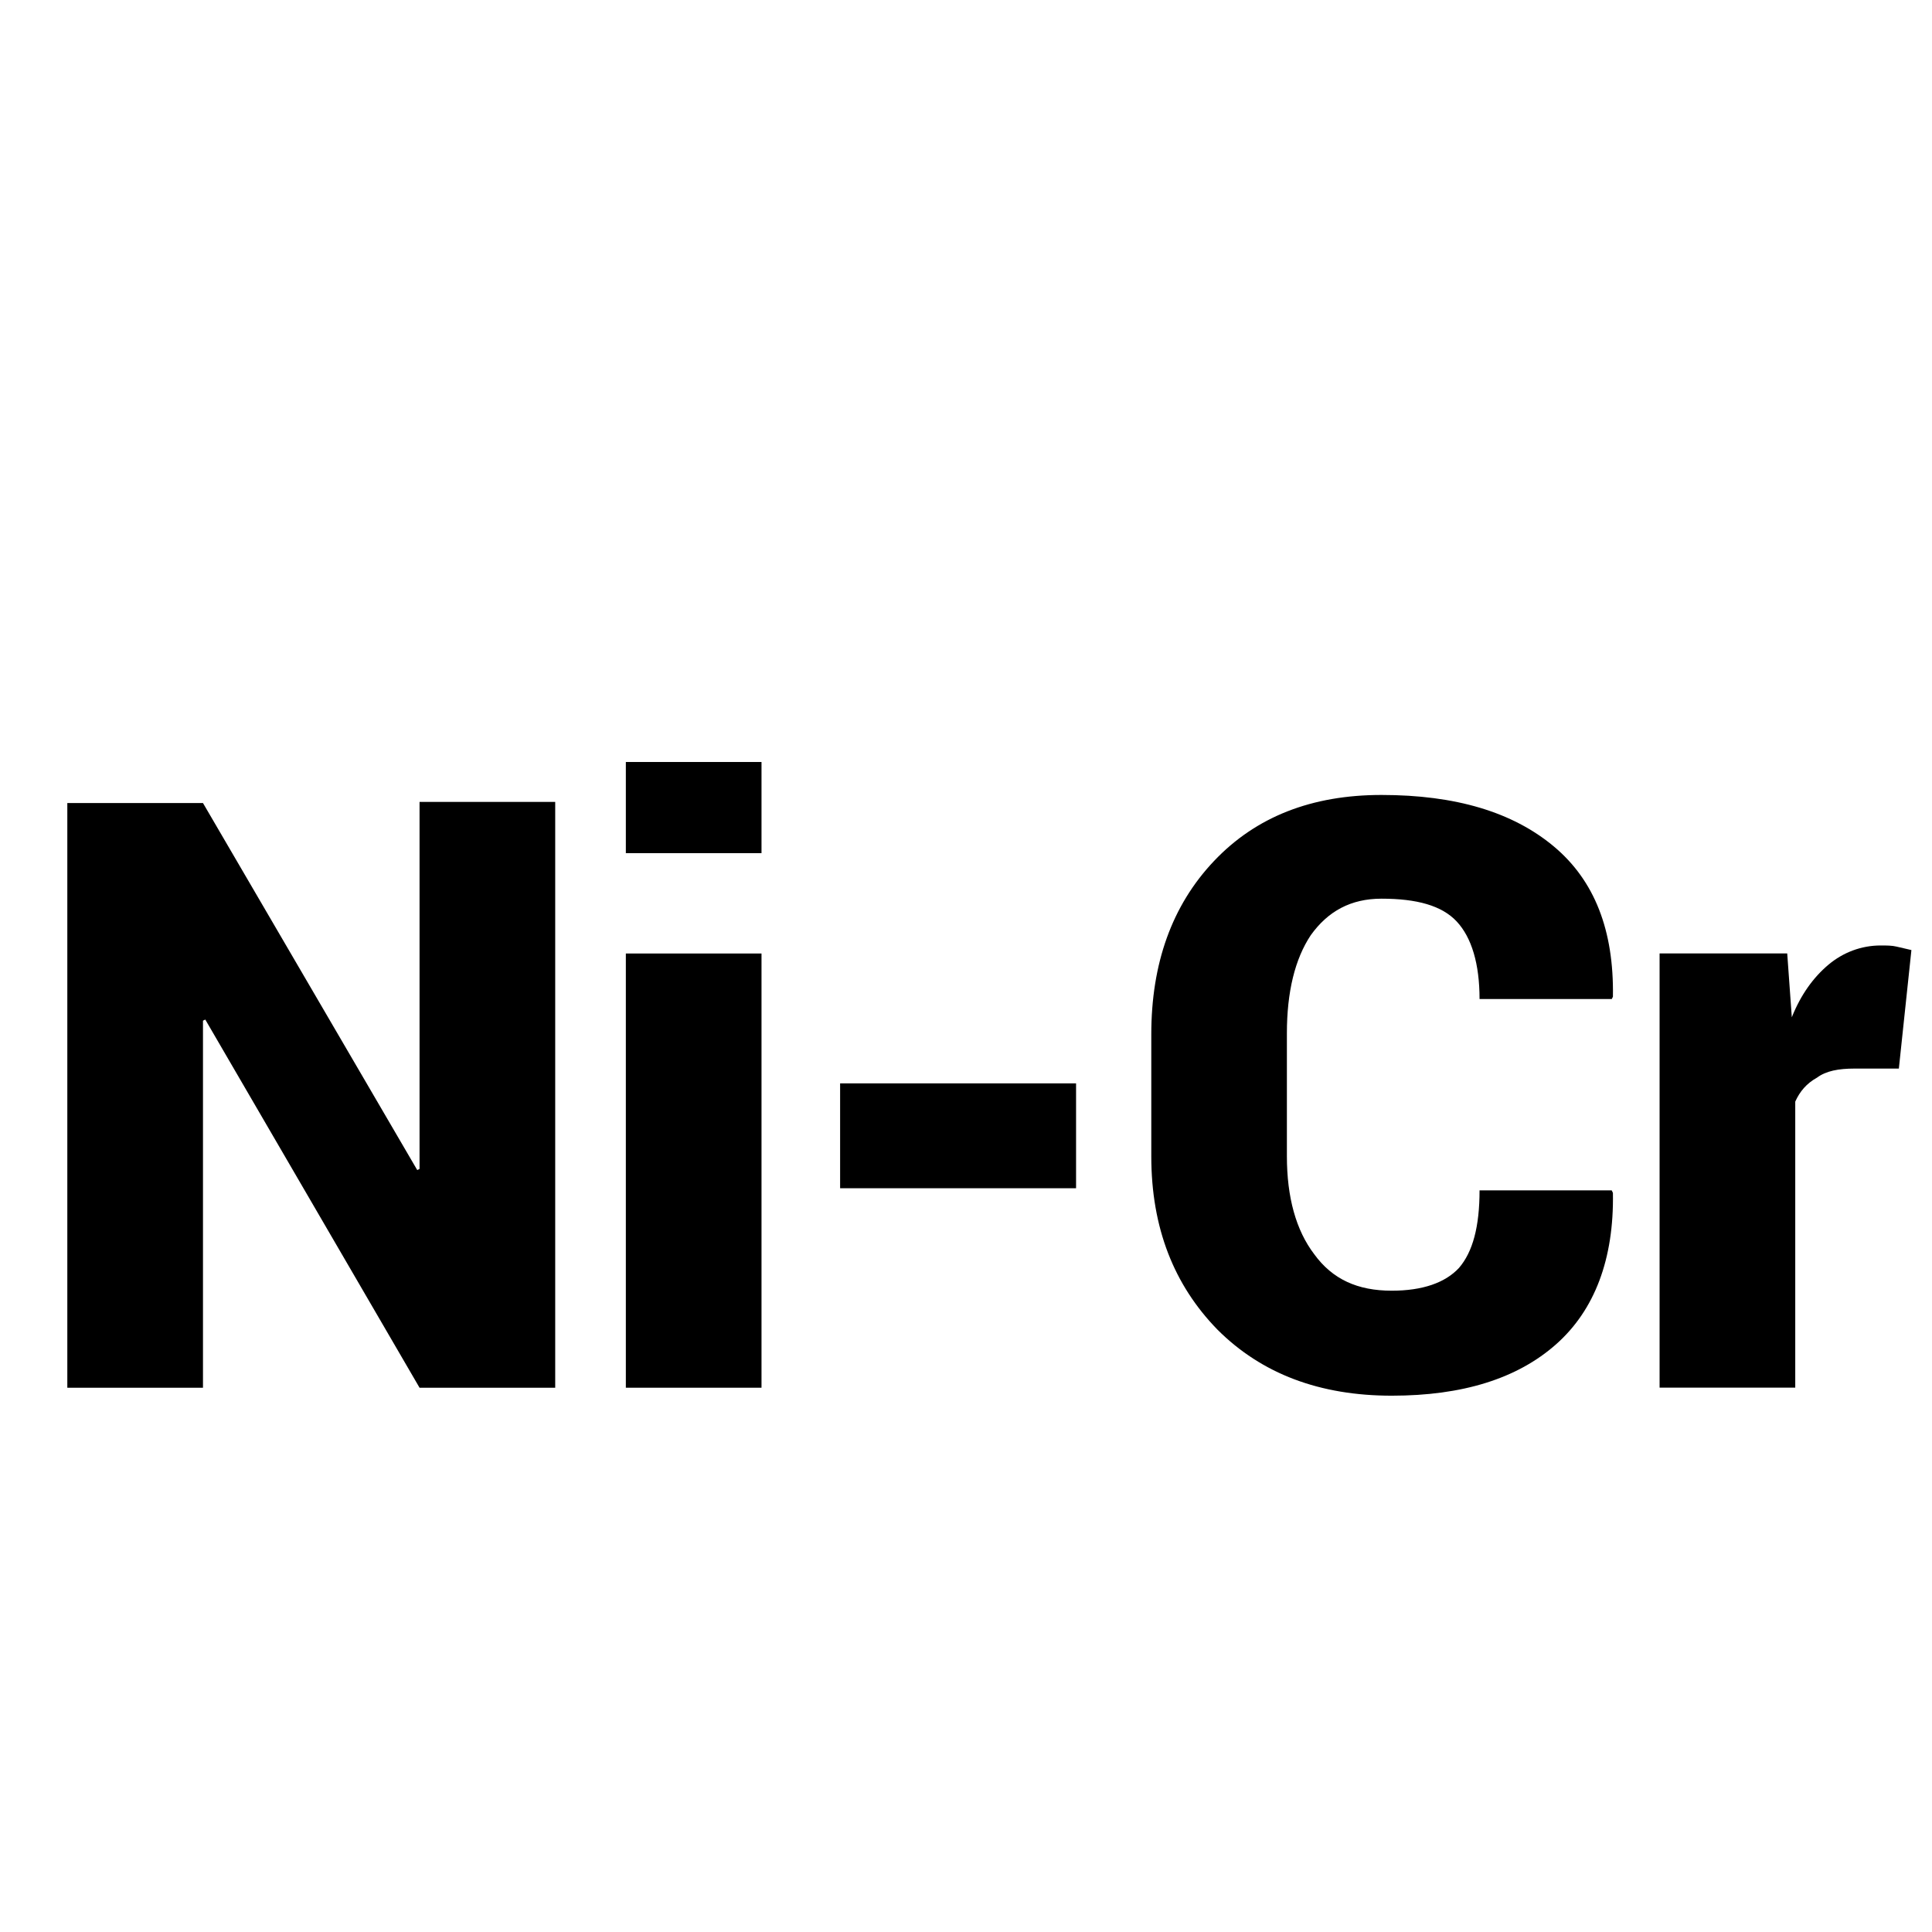
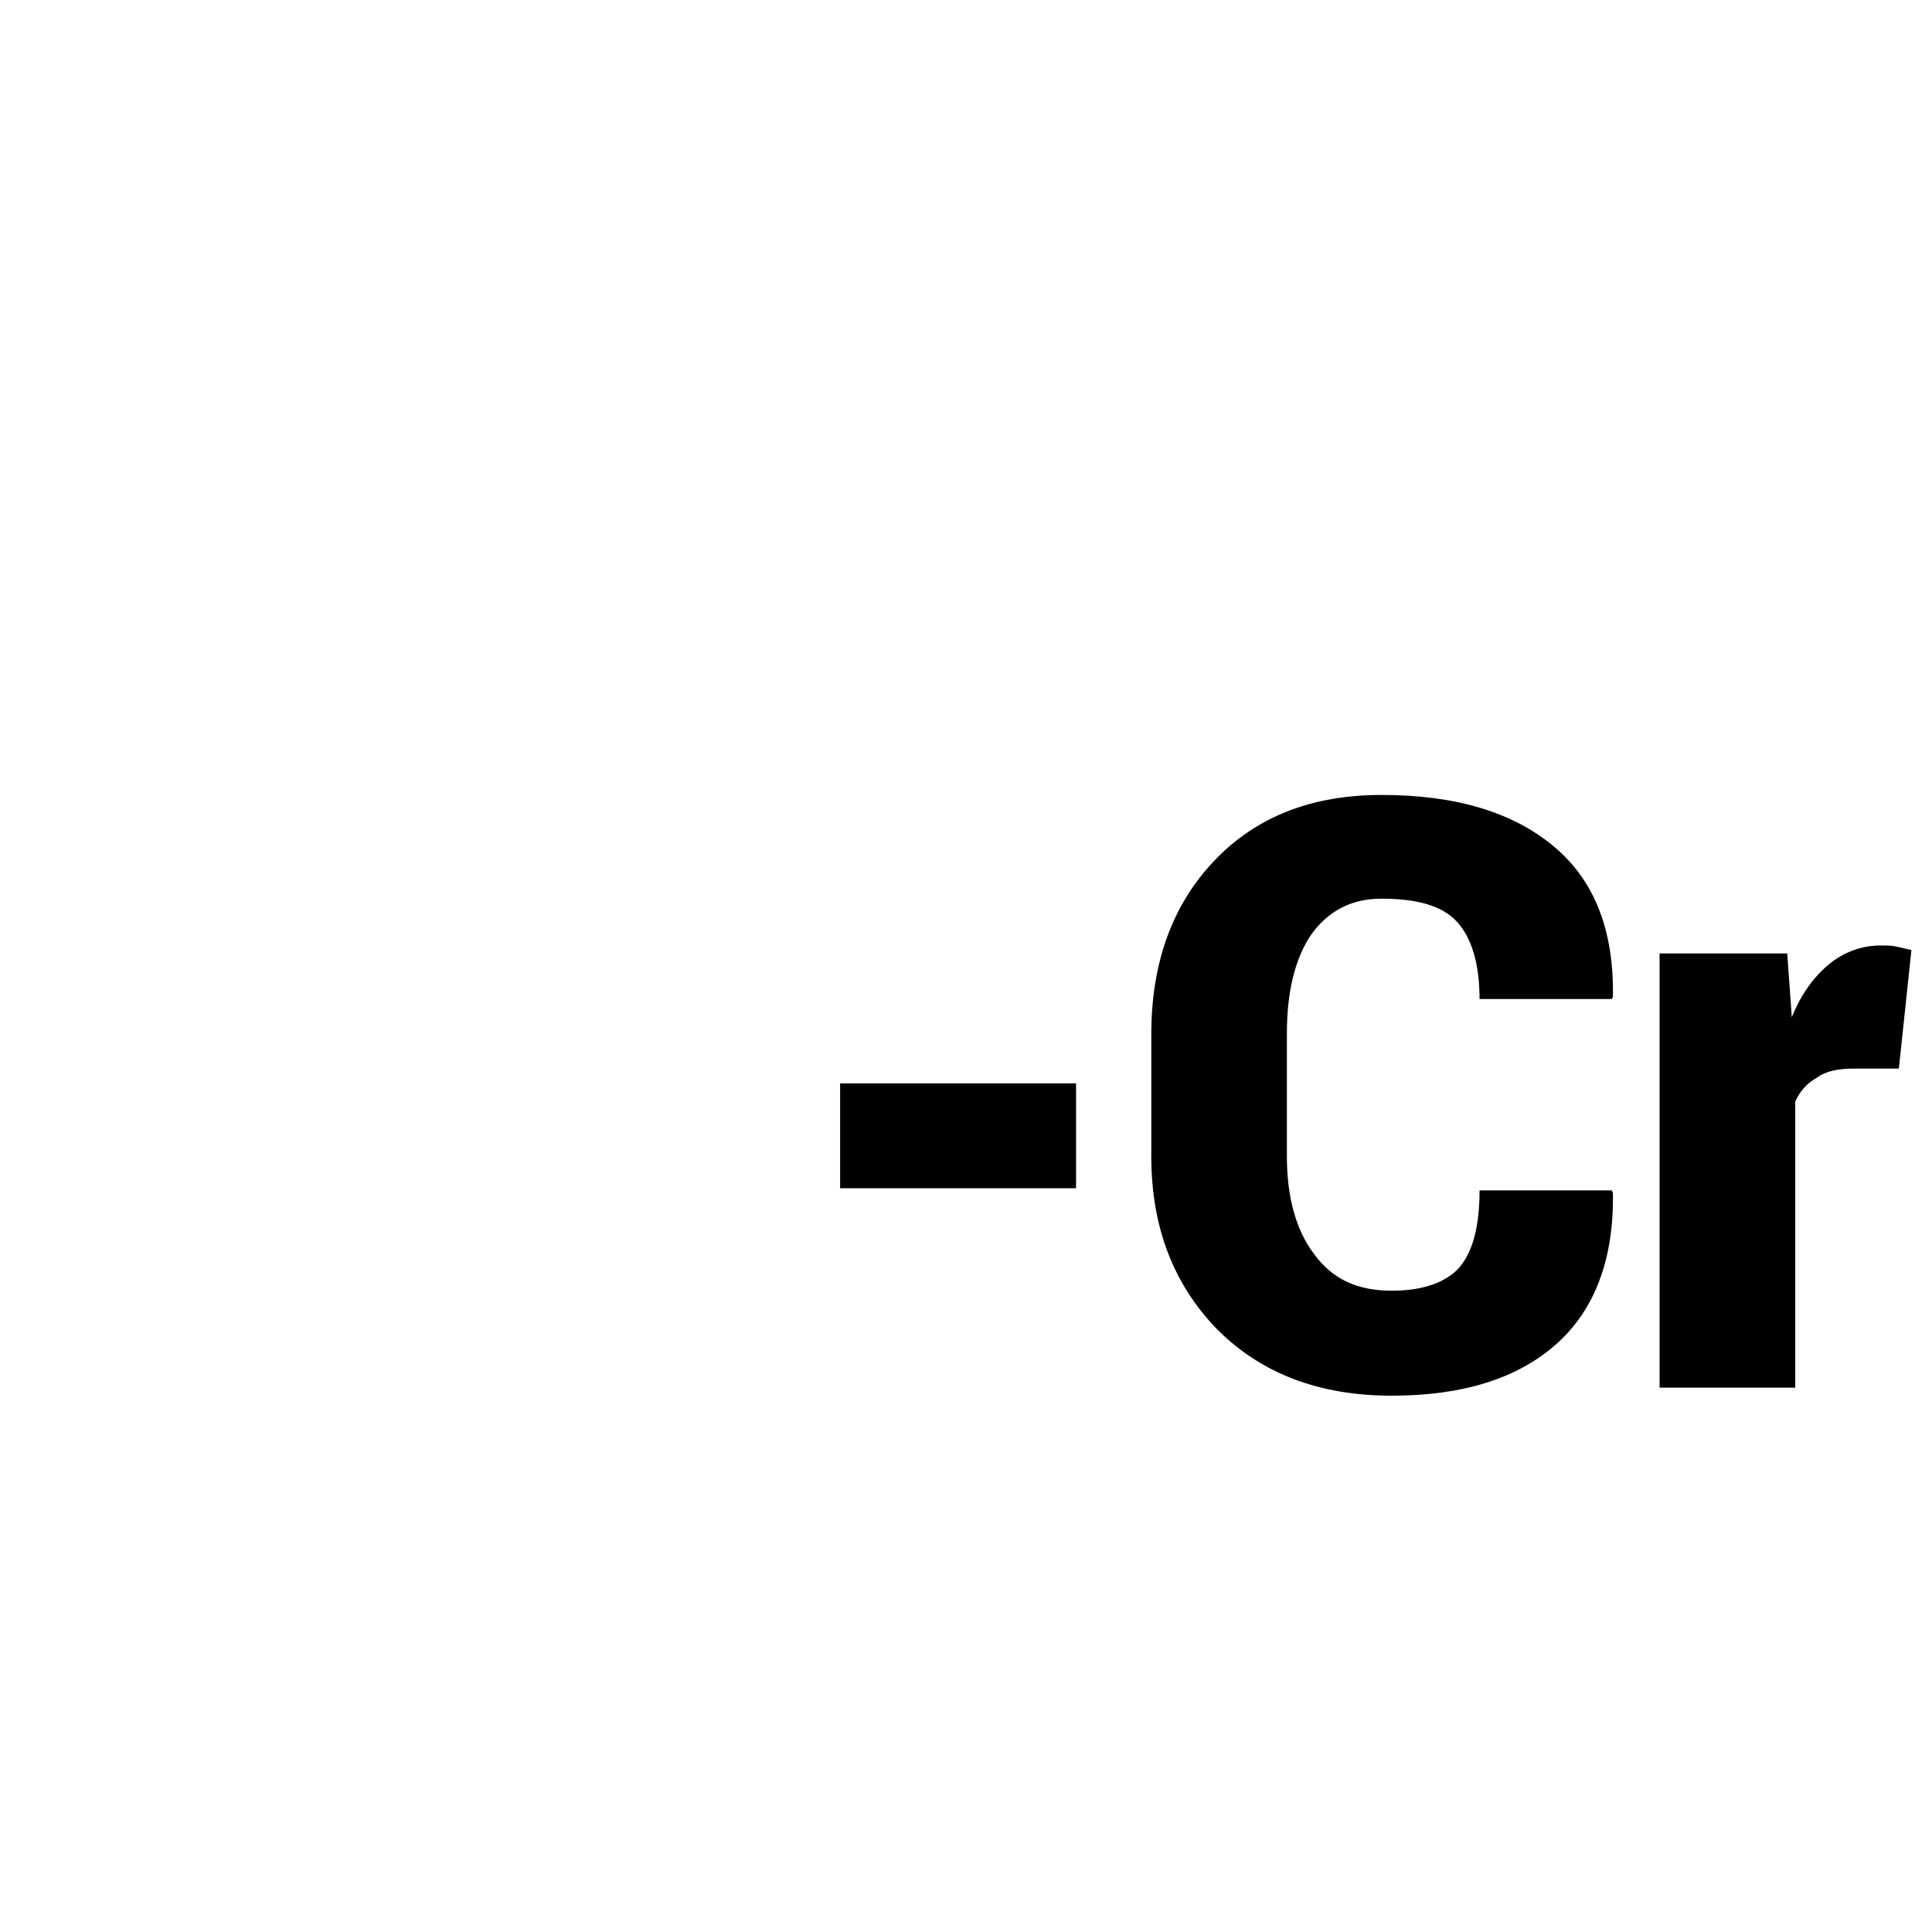
<svg xmlns="http://www.w3.org/2000/svg" version="1.1" width="32" height="32" viewBox="0 0 32 32">
  <title>LIDZ-_Ni-Cr</title>
-   <path d="M9.196 22.985h-2.247l-3.549-6.098-0.038 0.019v6.079h-2.247v-9.684h2.247l3.549 6.079 0.038-0.019v-6.079h2.247v9.703z" />
-   <path d="M12.613 14.131h-2.247v-1.51h2.247v1.51zM12.613 22.985h-2.247v-7.192h2.247v7.192z" />
  <path d="M17.823 19.681h-3.908v-1.737h3.908v1.737z" />
-   <path d="M26.696 19.719l0.019 0.038c0.019 1.095-0.302 1.944-0.944 2.511s-1.548 0.849-2.719 0.849c-1.189 0-2.152-0.359-2.888-1.095-0.717-0.736-1.095-1.68-1.095-2.87v-2.020c0-1.171 0.34-2.133 1.038-2.87s1.623-1.095 2.775-1.095c1.227 0 2.171 0.283 2.851 0.85s1 1.397 0.982 2.492l-0.019 0.038h-2.19c0-0.585-0.132-1.020-0.378-1.284s-0.661-0.378-1.246-0.378c-0.51 0-0.887 0.208-1.171 0.604-0.264 0.396-0.396 0.944-0.396 1.623v2.039c0 0.68 0.151 1.227 0.453 1.623 0.302 0.415 0.717 0.604 1.284 0.604 0.51 0 0.887-0.132 1.114-0.378 0.227-0.264 0.34-0.68 0.34-1.284h2.19z" />
+   <path d="M26.696 19.719l0.019 0.038c0.019 1.095-0.302 1.944-0.944 2.511s-1.548 0.849-2.719 0.849c-1.189 0-2.152-0.359-2.888-1.095-0.717-0.736-1.095-1.68-1.095-2.87v-2.020c0-1.171 0.34-2.133 1.038-2.87s1.623-1.095 2.775-1.095c1.227 0 2.171 0.283 2.851 0.85s1 1.397 0.982 2.492l-0.019 0.038h-2.19c0-0.585-0.132-1.020-0.378-1.284s-0.661-0.378-1.246-0.378c-0.51 0-0.887 0.208-1.171 0.604-0.264 0.396-0.396 0.944-0.396 1.623v2.039c0 0.68 0.151 1.227 0.453 1.623 0.302 0.415 0.717 0.604 1.284 0.604 0.51 0 0.887-0.132 1.114-0.378 0.227-0.264 0.34-0.68 0.34-1.284h2.19" />
  <path d="M31.453 17.699h-0.736c-0.264 0-0.472 0.038-0.623 0.151-0.17 0.094-0.283 0.227-0.359 0.396v4.738h-2.247v-7.192h2.114l0.076 1.057c0.151-0.378 0.359-0.661 0.604-0.868s0.548-0.321 0.868-0.321c0.094 0 0.189 0 0.264 0.019s0.17 0.038 0.245 0.057l-0.208 1.963z" />
</svg>